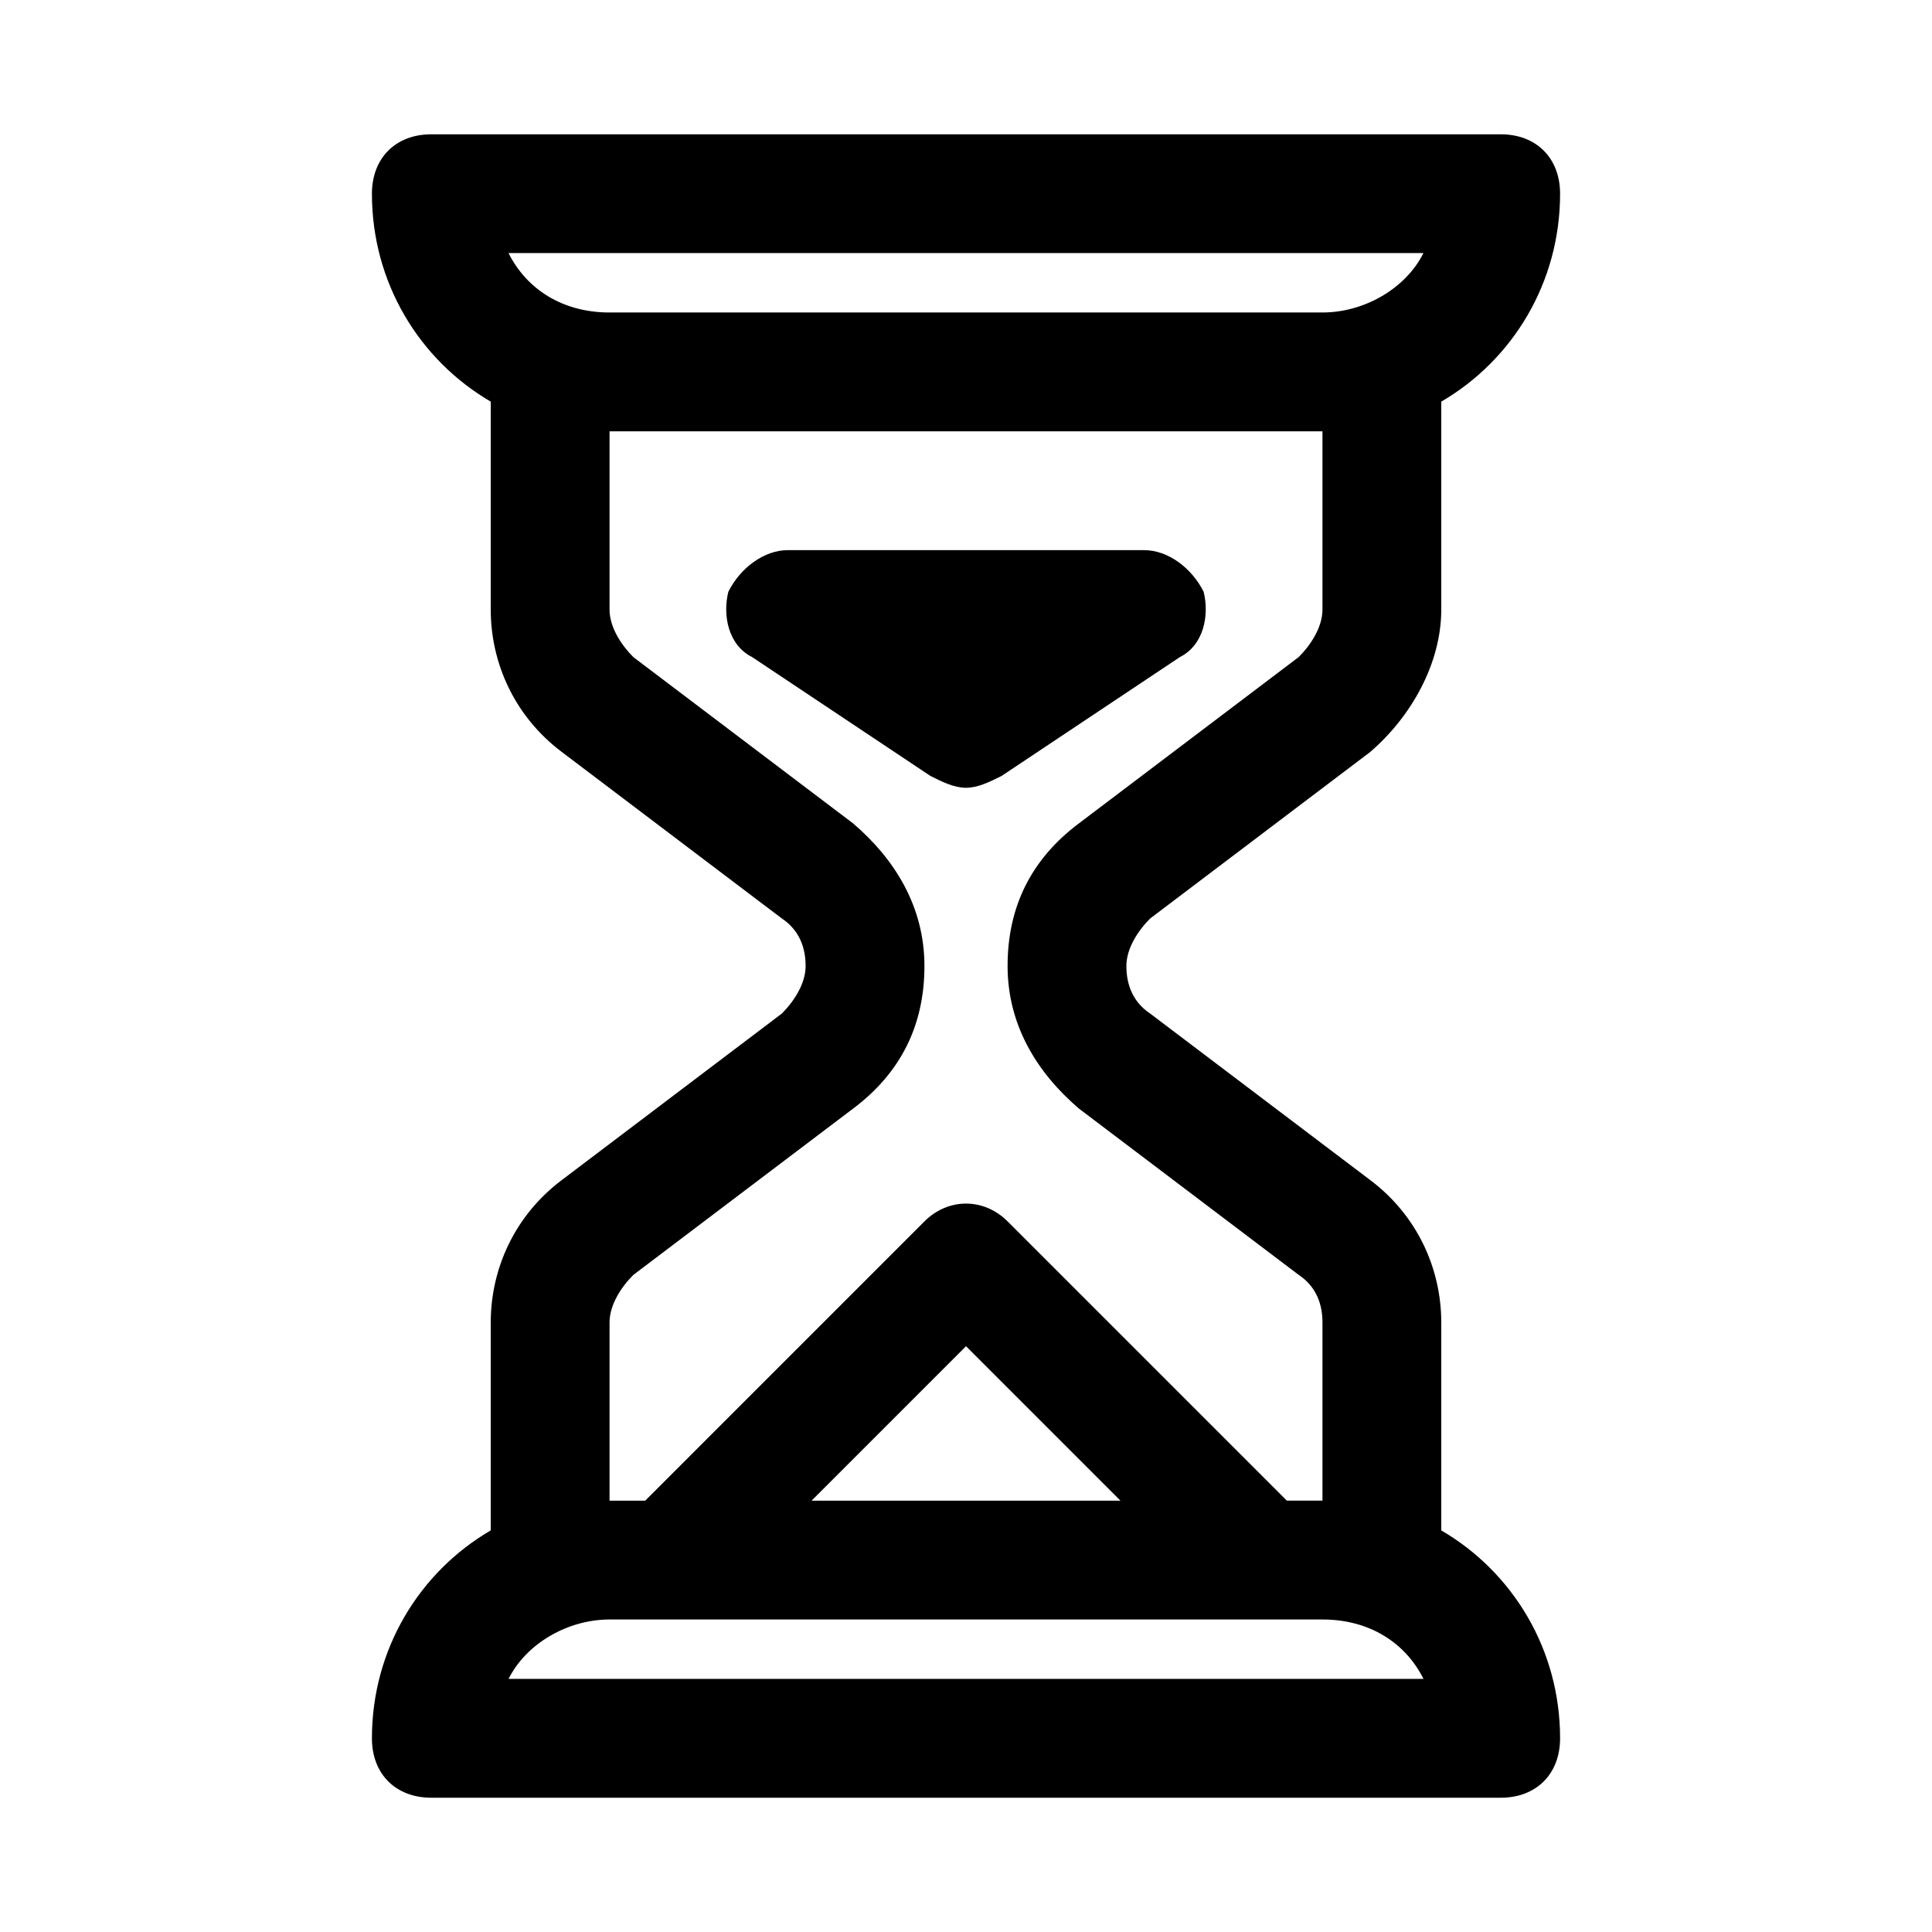
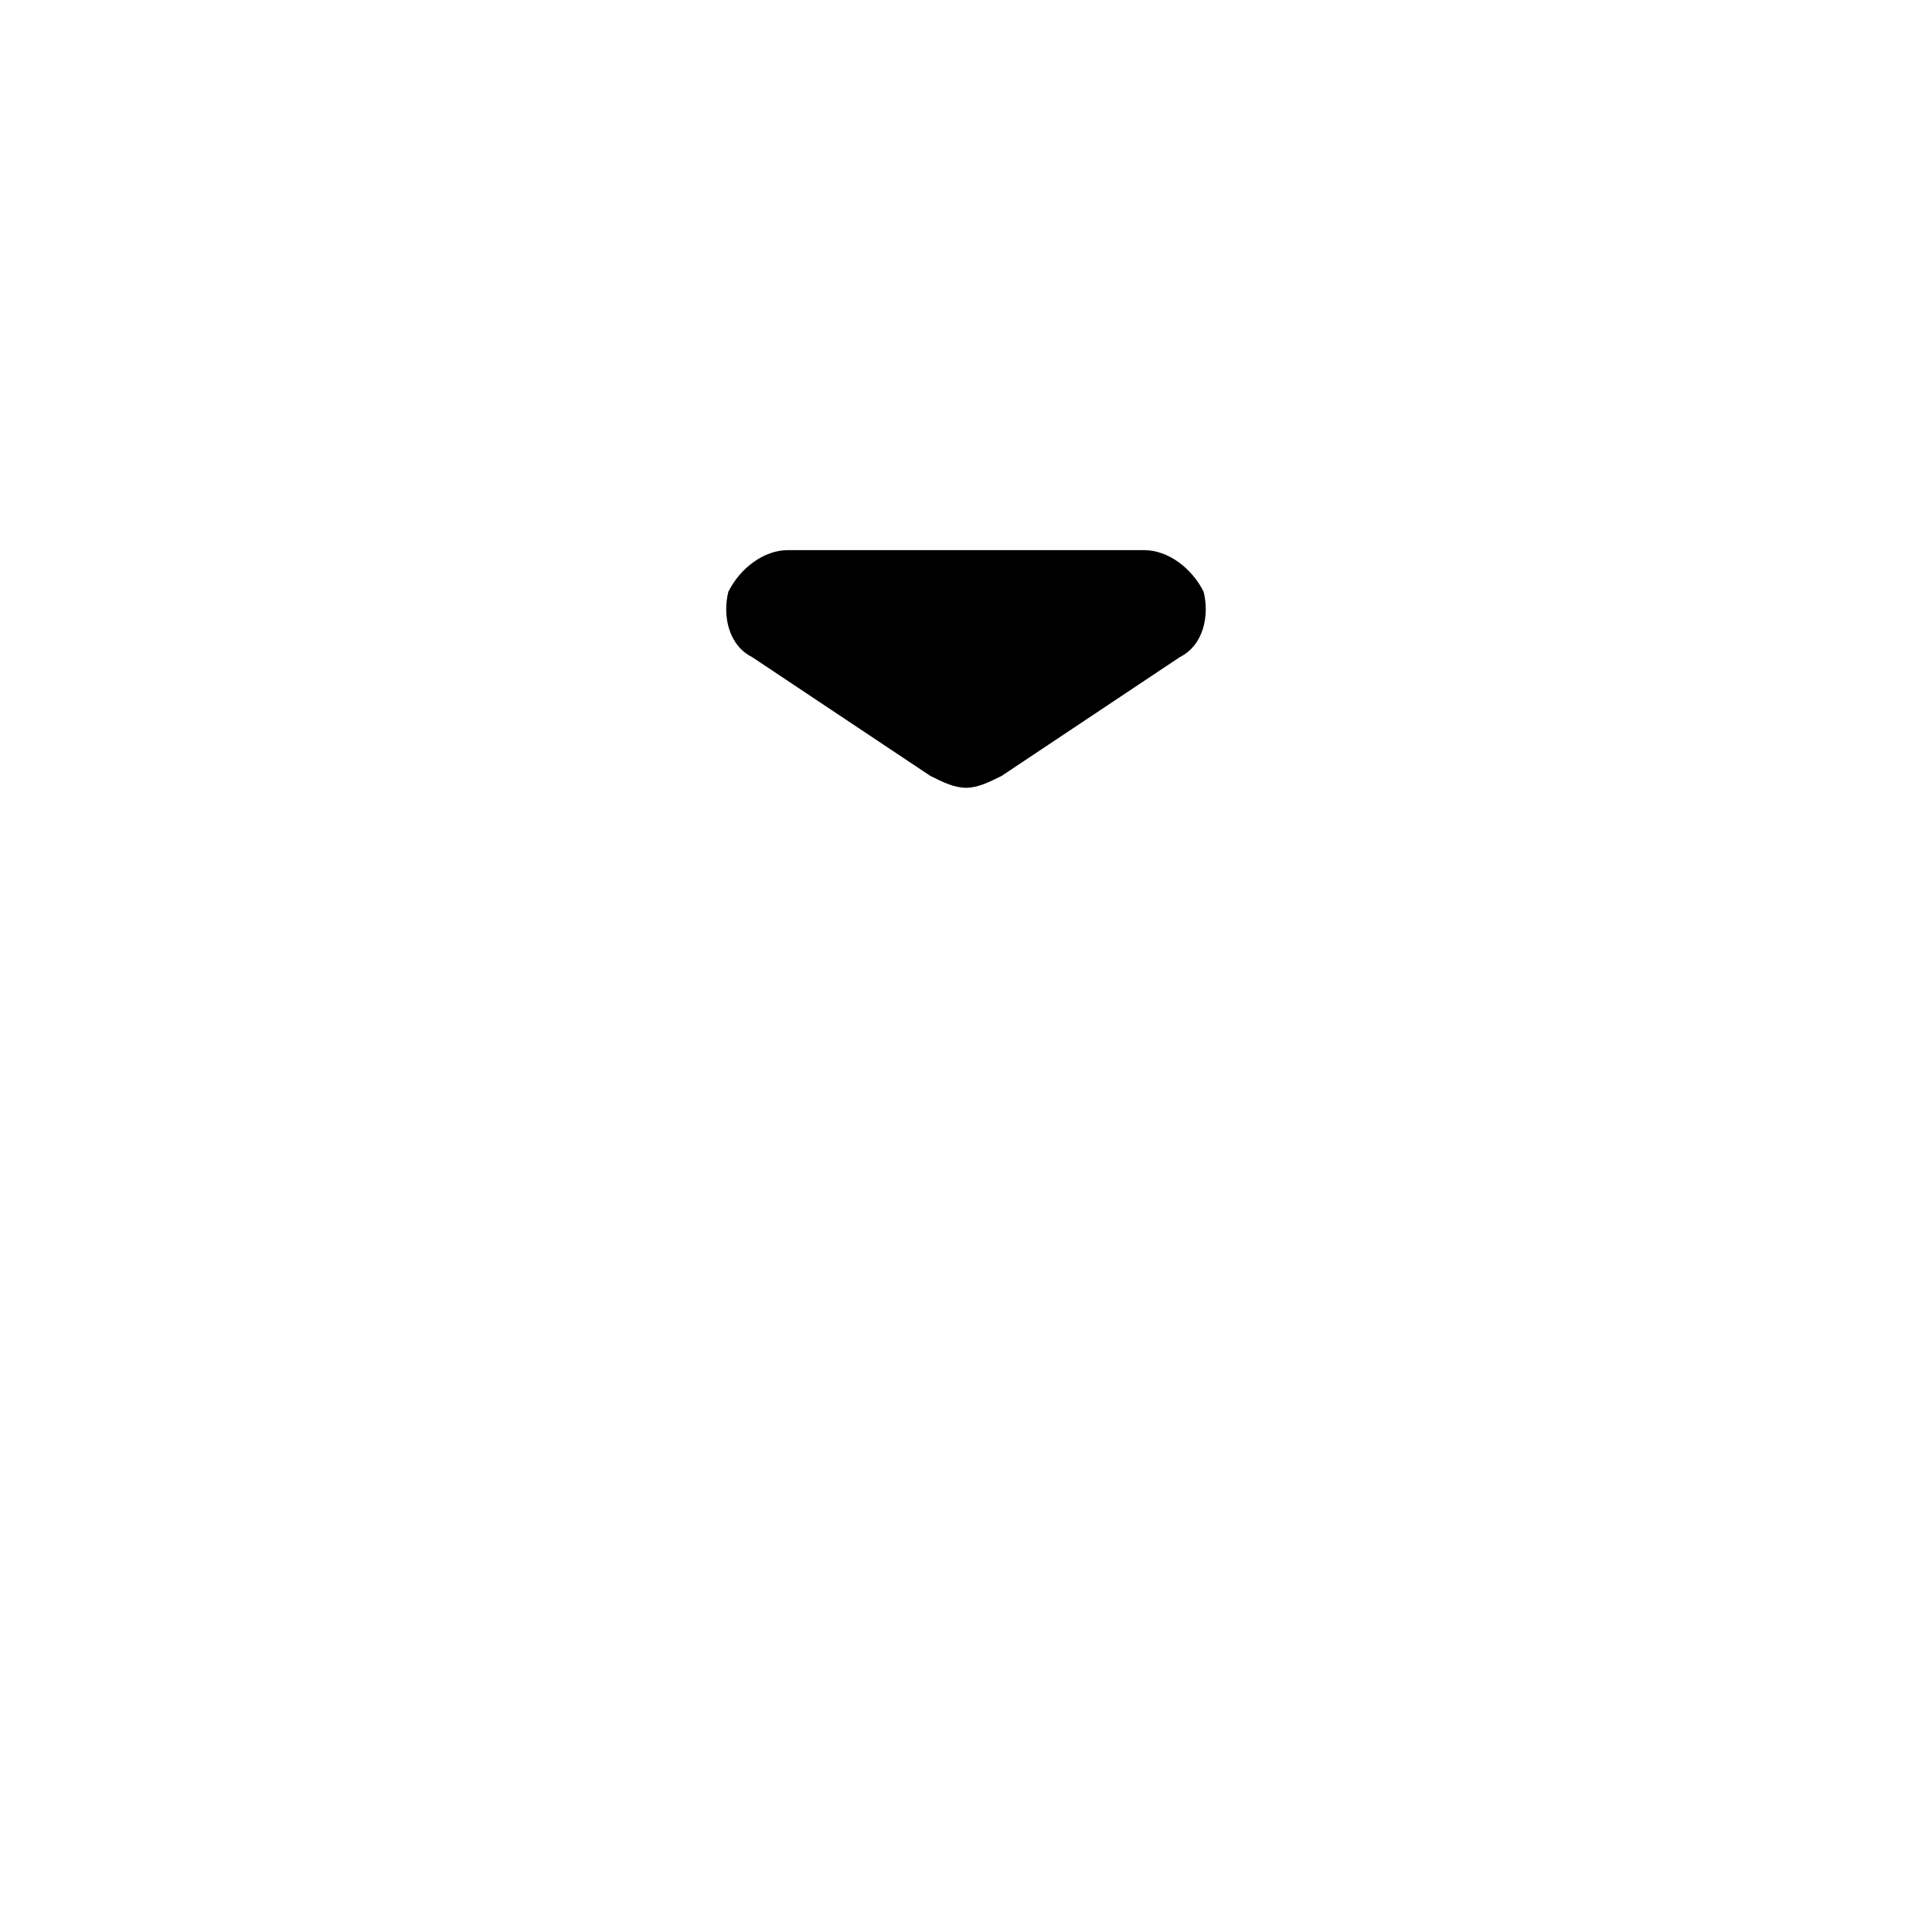
<svg xmlns="http://www.w3.org/2000/svg" fill="#000000" width="800px" height="800px" version="1.1" viewBox="144 144 512 512">
  <g>
-     <path d="m525.95 549.57v-55.105c0-14.168-6.297-28.34-18.895-37.785l-58.254-44.082c-4.723-3.148-6.297-7.871-6.297-12.594s3.148-9.445 6.297-12.594l58.254-44.082c11.02-9.445 18.895-23.617 18.895-37.785v-55.109c18.895-11.02 31.488-31.488 31.488-55.105 0-9.445-6.297-15.742-15.742-15.742h-283.39c-9.445 0-15.742 6.297-15.742 15.742 0 23.617 12.594 44.082 31.488 55.105v55.105c0 14.168 6.297 28.34 18.895 37.785l58.254 44.082c4.723 3.148 6.297 7.871 6.297 12.594s-3.148 9.445-6.297 12.594l-58.254 44.082c-12.598 9.453-18.895 23.621-18.895 37.789v55.105c-18.895 11.02-31.488 31.488-31.488 55.105 0 9.445 6.297 15.742 15.742 15.742h283.39c9.445 0 15.742-6.297 15.742-15.742 0-23.617-12.594-44.086-31.488-55.105zm-4.723-338.5c-4.723 9.445-15.742 15.742-26.766 15.742h-188.93c-12.598 0-22.043-6.297-26.766-15.742zm-215.69 283.39c0-4.723 3.148-9.445 6.297-12.594l58.254-44.082c12.594-9.445 18.895-22.043 18.895-37.785s-7.871-28.34-18.895-37.785l-58.254-44.082c-3.148-3.152-6.297-7.875-6.297-12.598v-47.234h188.93v47.23c0 4.723-3.148 9.445-6.297 12.594l-58.254 44.082c-12.594 9.445-18.895 22.043-18.895 37.785 0 15.742 7.871 28.34 18.895 37.785l58.254 44.082c4.723 3.148 6.297 7.871 6.297 12.594v47.23h-9.445l-73.996-73.996c-6.297-6.297-15.742-6.297-22.043 0l-74 74.008h-9.445zm135.4 47.234h-81.867l40.934-40.934zm-162.16 47.23c4.723-9.445 15.742-15.742 26.766-15.742h188.93c12.594 0 22.043 6.297 26.766 15.742z" />
    <path d="m400 352.77c3.148 0 6.297-1.574 9.445-3.148l47.23-31.488c6.297-3.148 7.871-11.02 6.297-17.32-3.148-6.297-9.445-11.02-15.742-11.02h-94.465c-6.297 0-12.594 4.723-15.742 11.02-1.574 6.297 0 14.168 6.297 17.32l47.23 31.488c3.148 1.574 6.301 3.148 9.449 3.148z" />
  </g>
</svg>